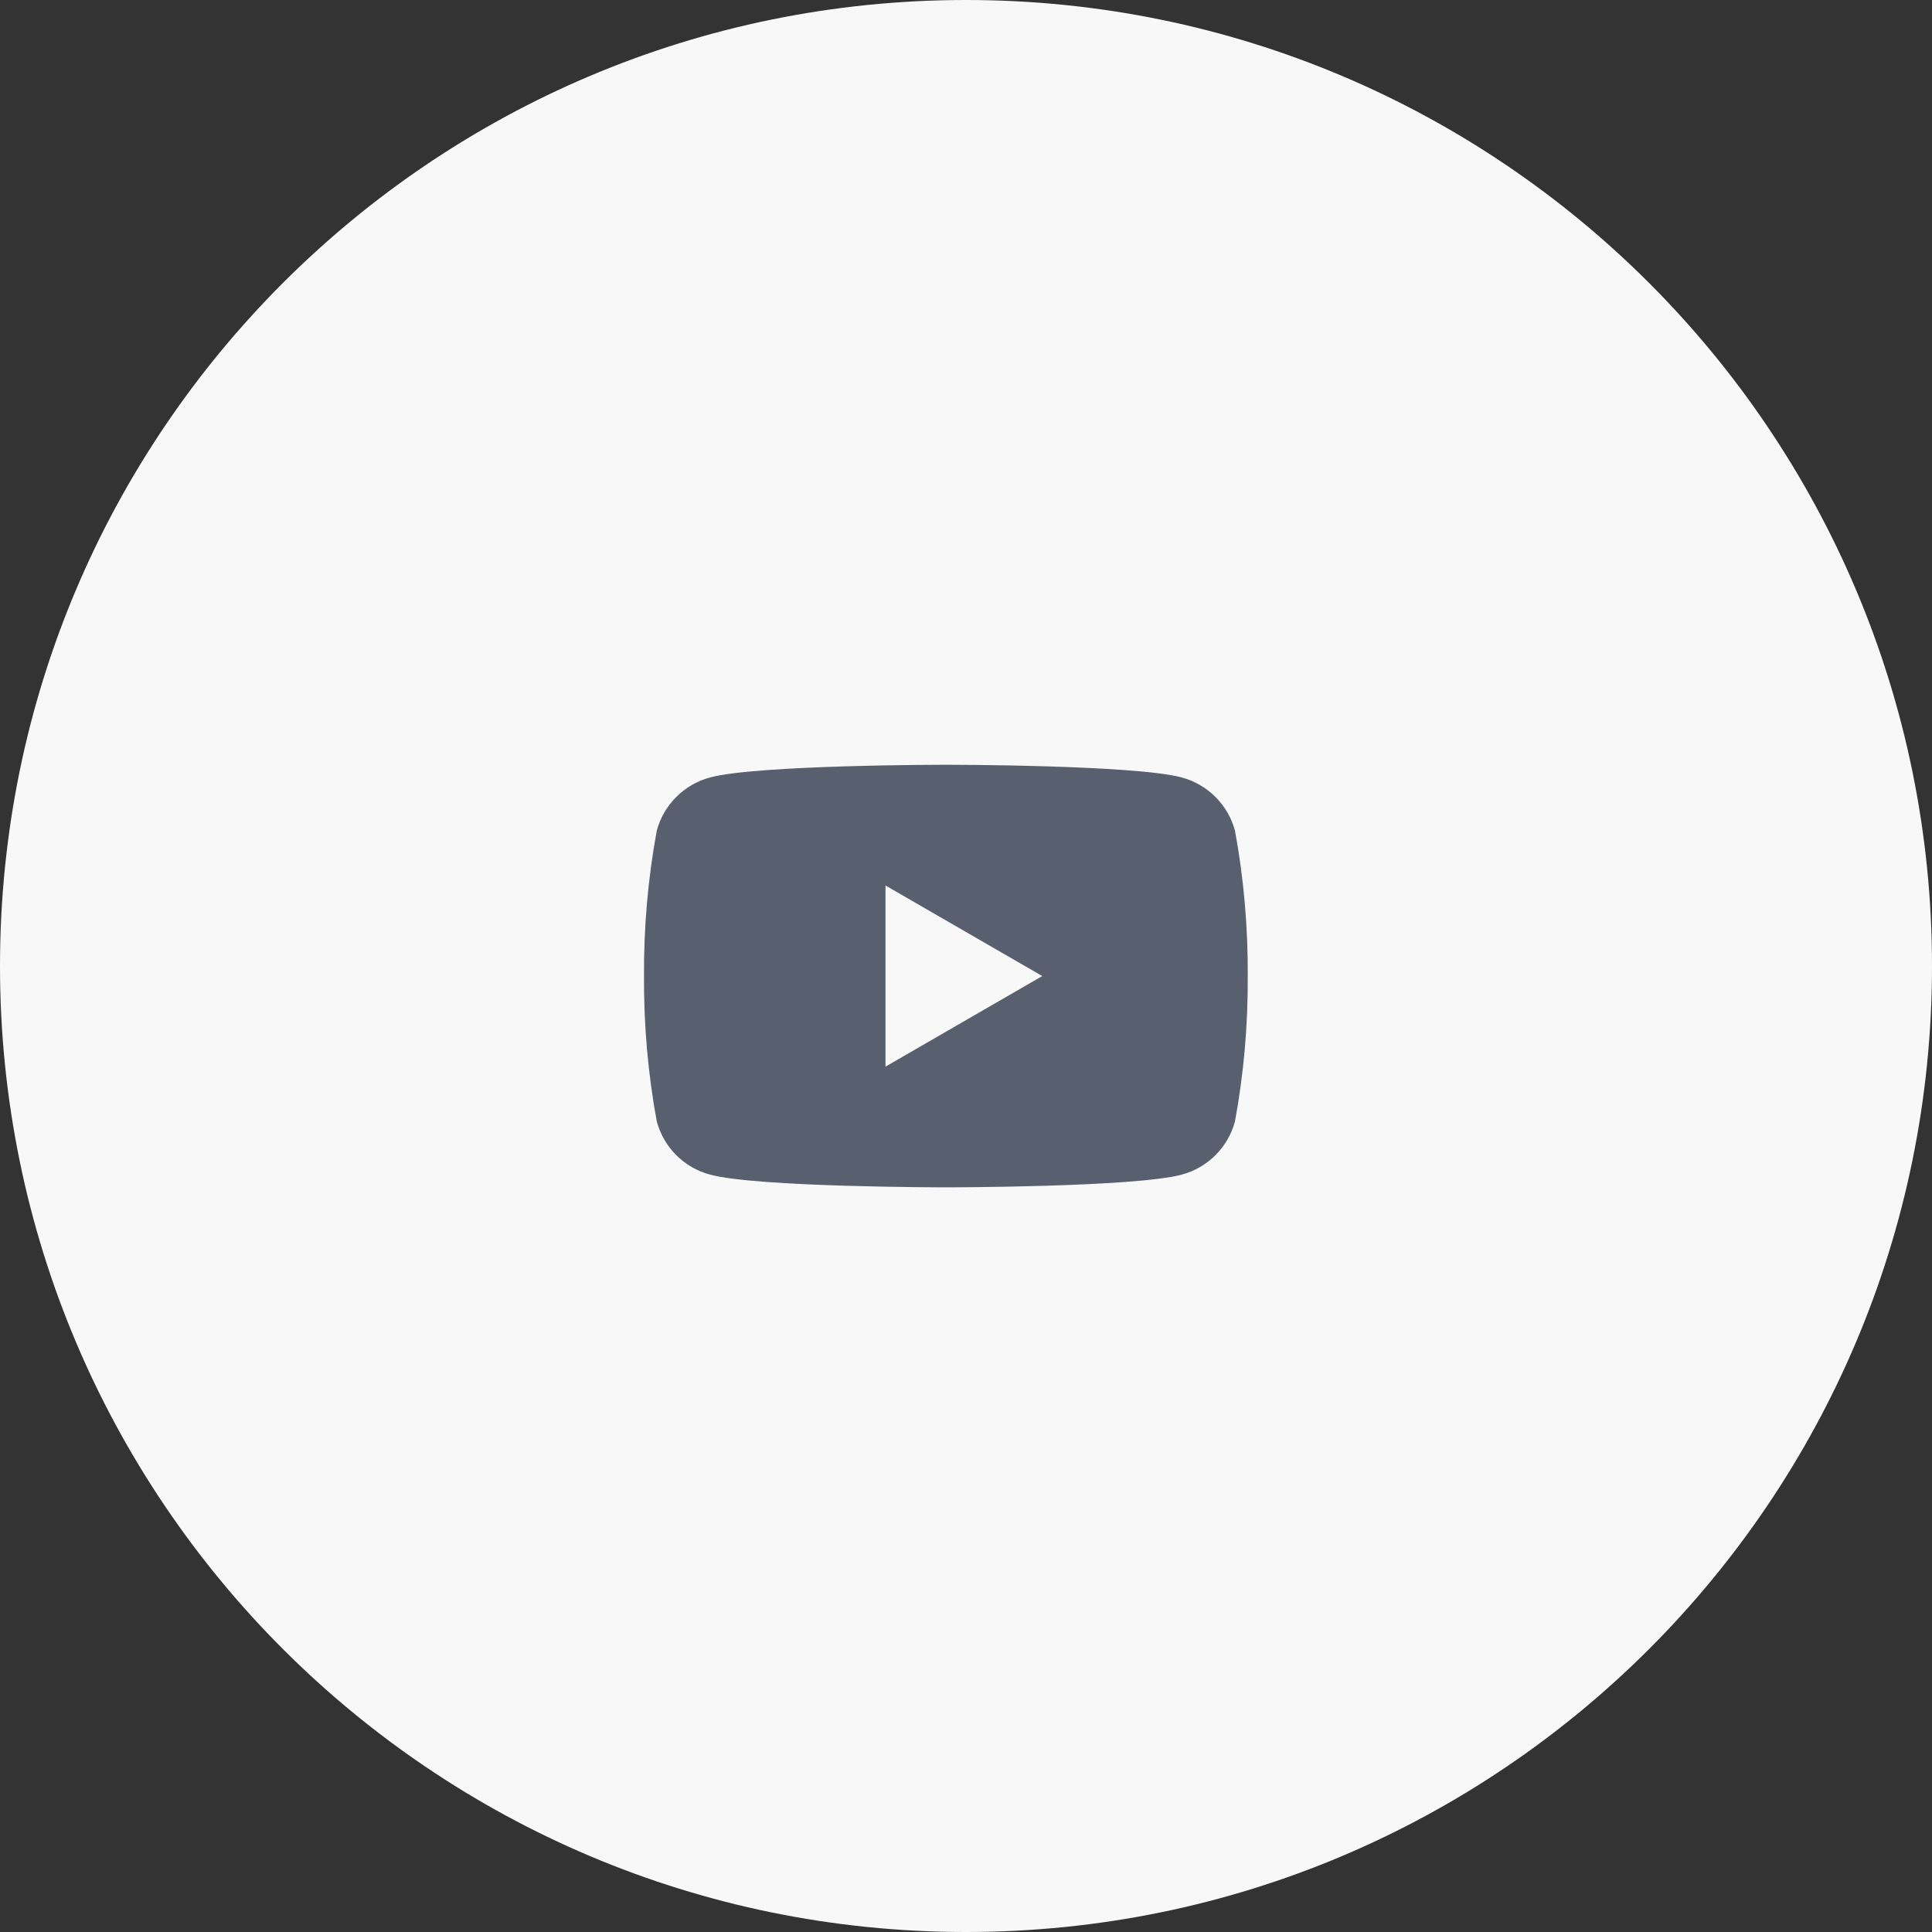
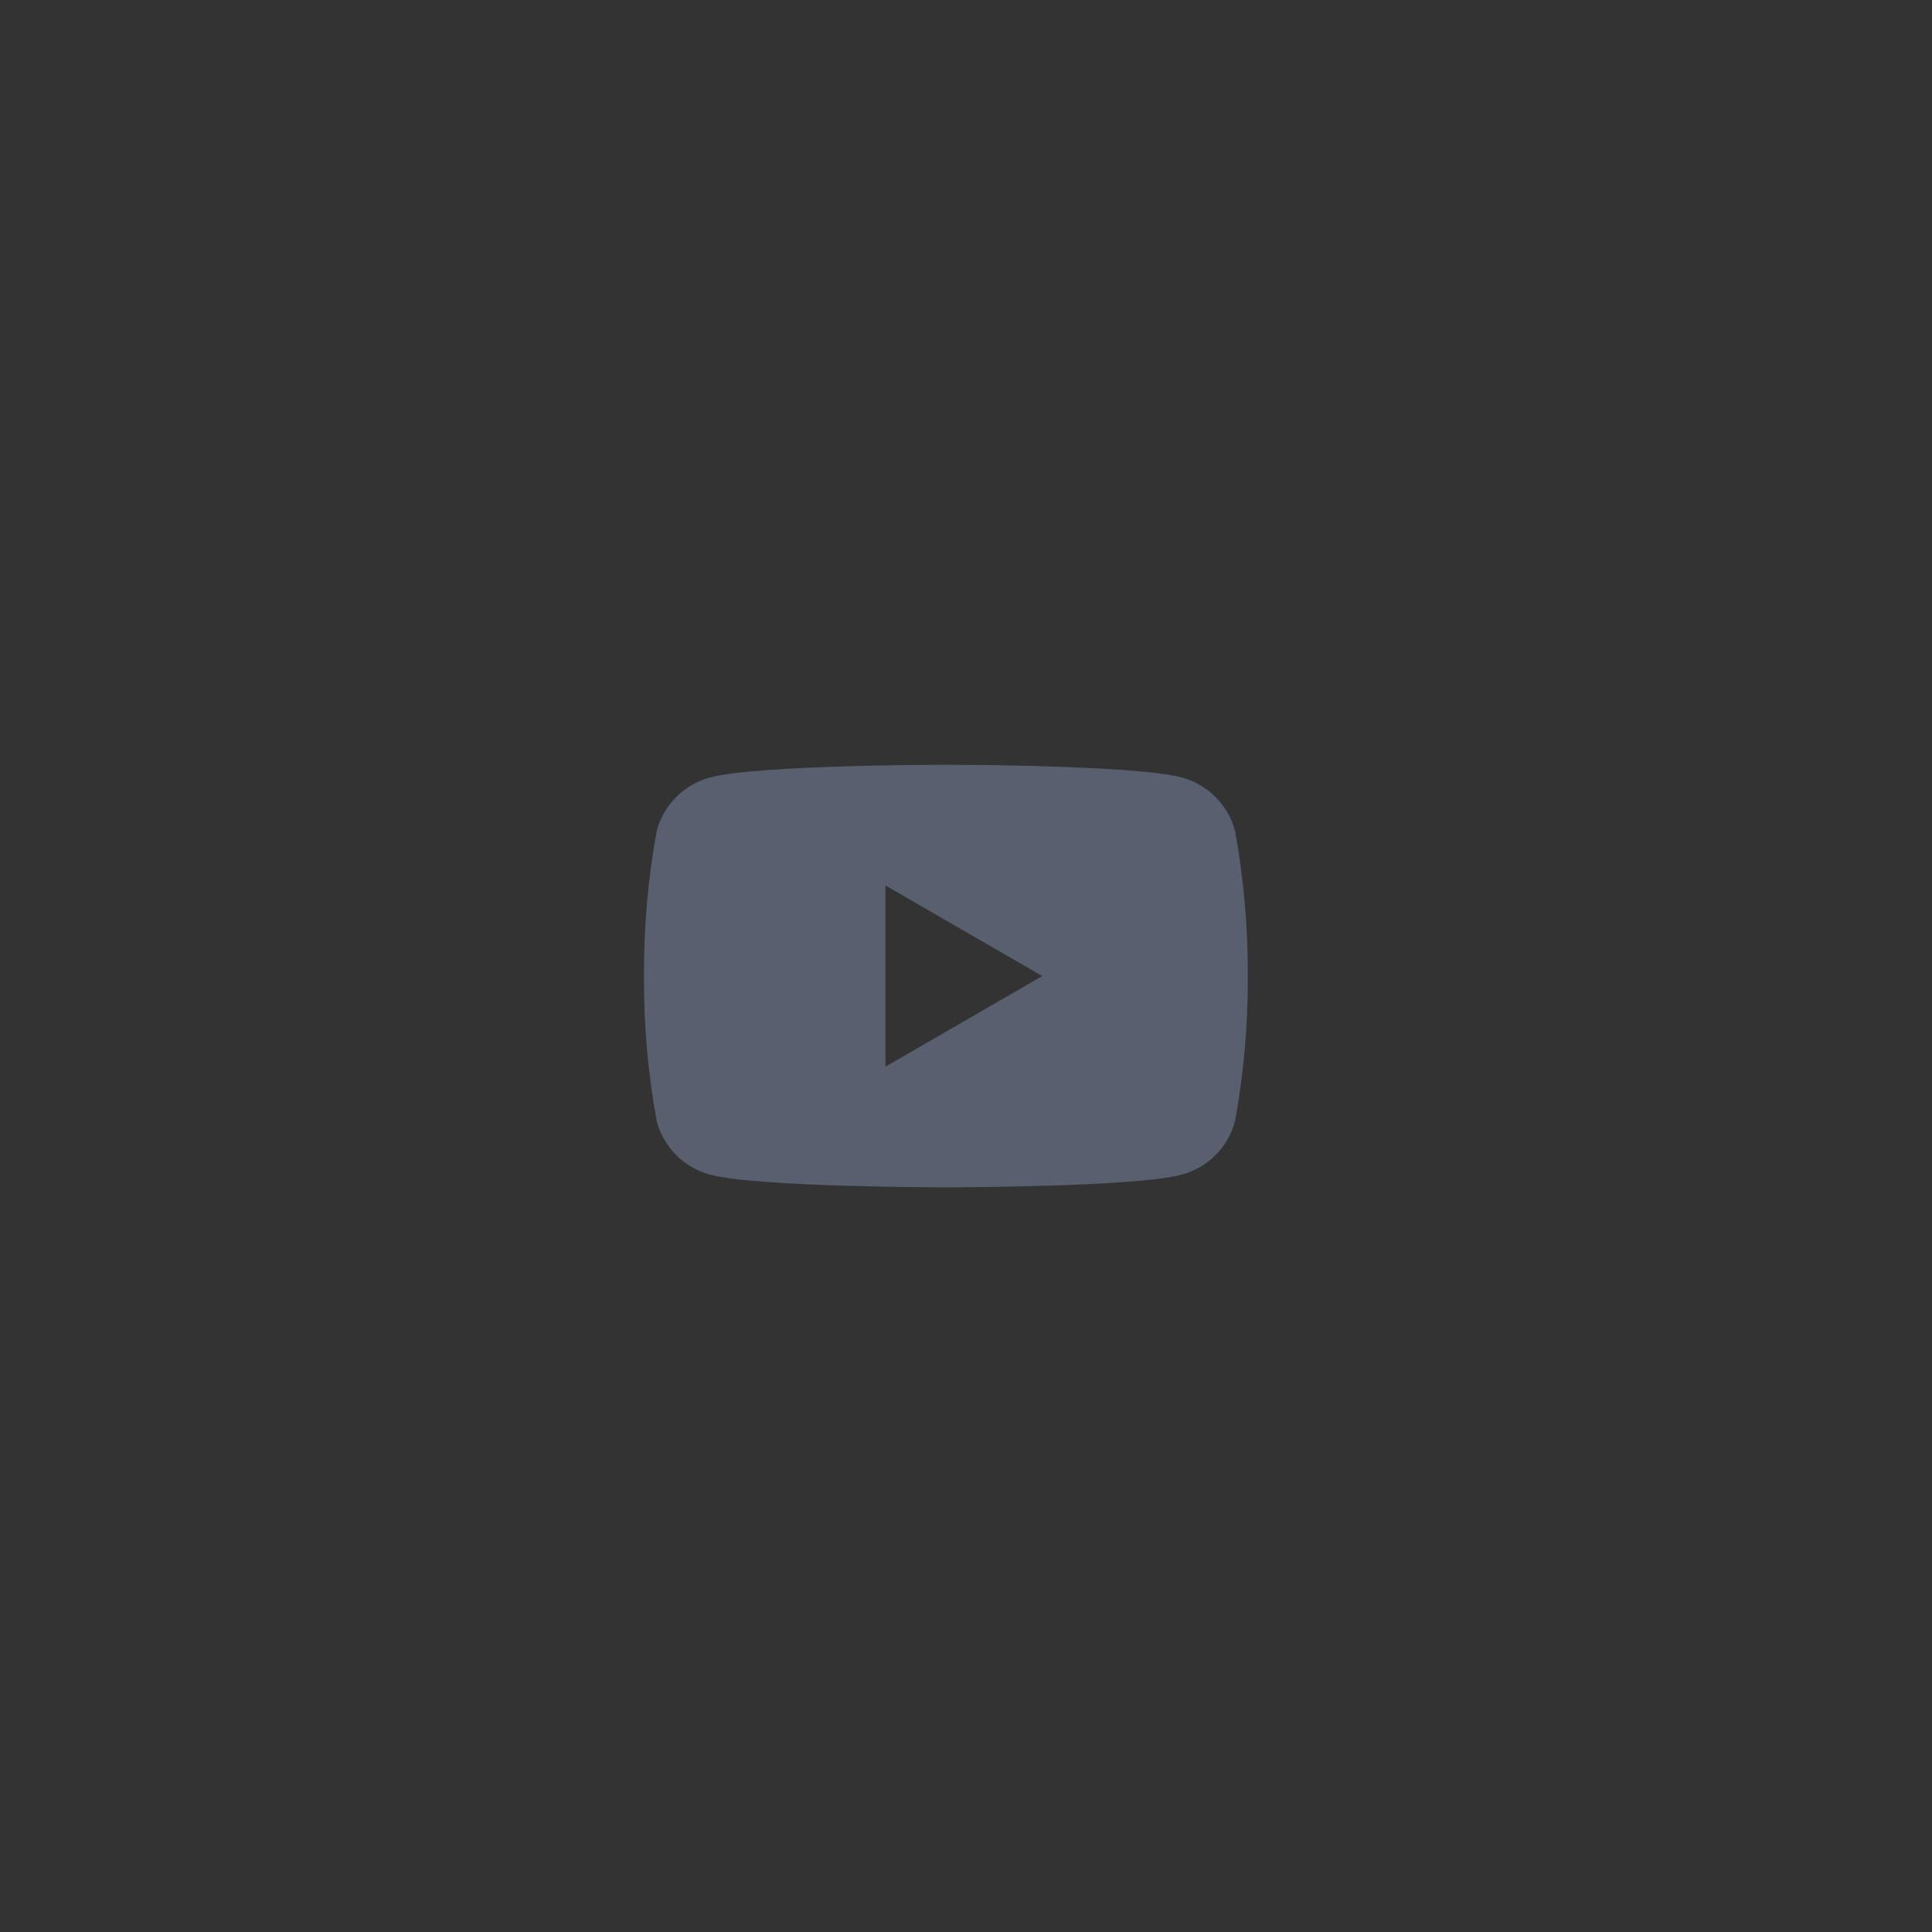
<svg xmlns="http://www.w3.org/2000/svg" width="48" height="48" viewBox="0 0 48 48" fill="none">
  <rect x="0" y="0" width="48" height="48" fill="#333333" stroke="none" />
  <g clip-path="url(#clip0_1580_817)">
-     <path d="M24 48C37.255 48 48 37.255 48 24C48 10.745 37.255 0 24 0C10.745 0 0 10.745 0 24C0 37.255 10.745 48 24 48Z" fill="#F8F8F8" />
    <path d="M30.683 20.639C30.598 20.322 30.431 20.033 30.199 19.801C29.967 19.569 29.677 19.401 29.36 19.316C28.193 19 23.5 19 23.5 19C23.5 19 18.807 19 17.64 19.316C17.323 19.401 17.033 19.569 16.801 19.801C16.569 20.033 16.402 20.322 16.317 20.639C16.098 21.83 15.993 23.039 16 24.25C15.993 25.46 16.098 26.669 16.317 27.86C16.402 28.177 16.569 28.466 16.801 28.699C17.033 28.931 17.323 29.098 17.64 29.183C18.807 29.499 23.5 29.499 23.5 29.499C23.5 29.499 28.193 29.499 29.36 29.183C29.677 29.098 29.967 28.931 30.199 28.699C30.431 28.466 30.598 28.177 30.683 27.86C30.902 26.669 31.007 25.46 31 24.25C31.007 23.039 30.902 21.83 30.683 20.639ZM22 26.5V22L25.895 24.25L22 26.5Z" fill="#585F6E" />
  </g>
  <defs>
    <clipPath id="clip0_1580_817">
      <rect width="48" height="48" fill="white" />
    </clipPath>
  </defs>
</svg>